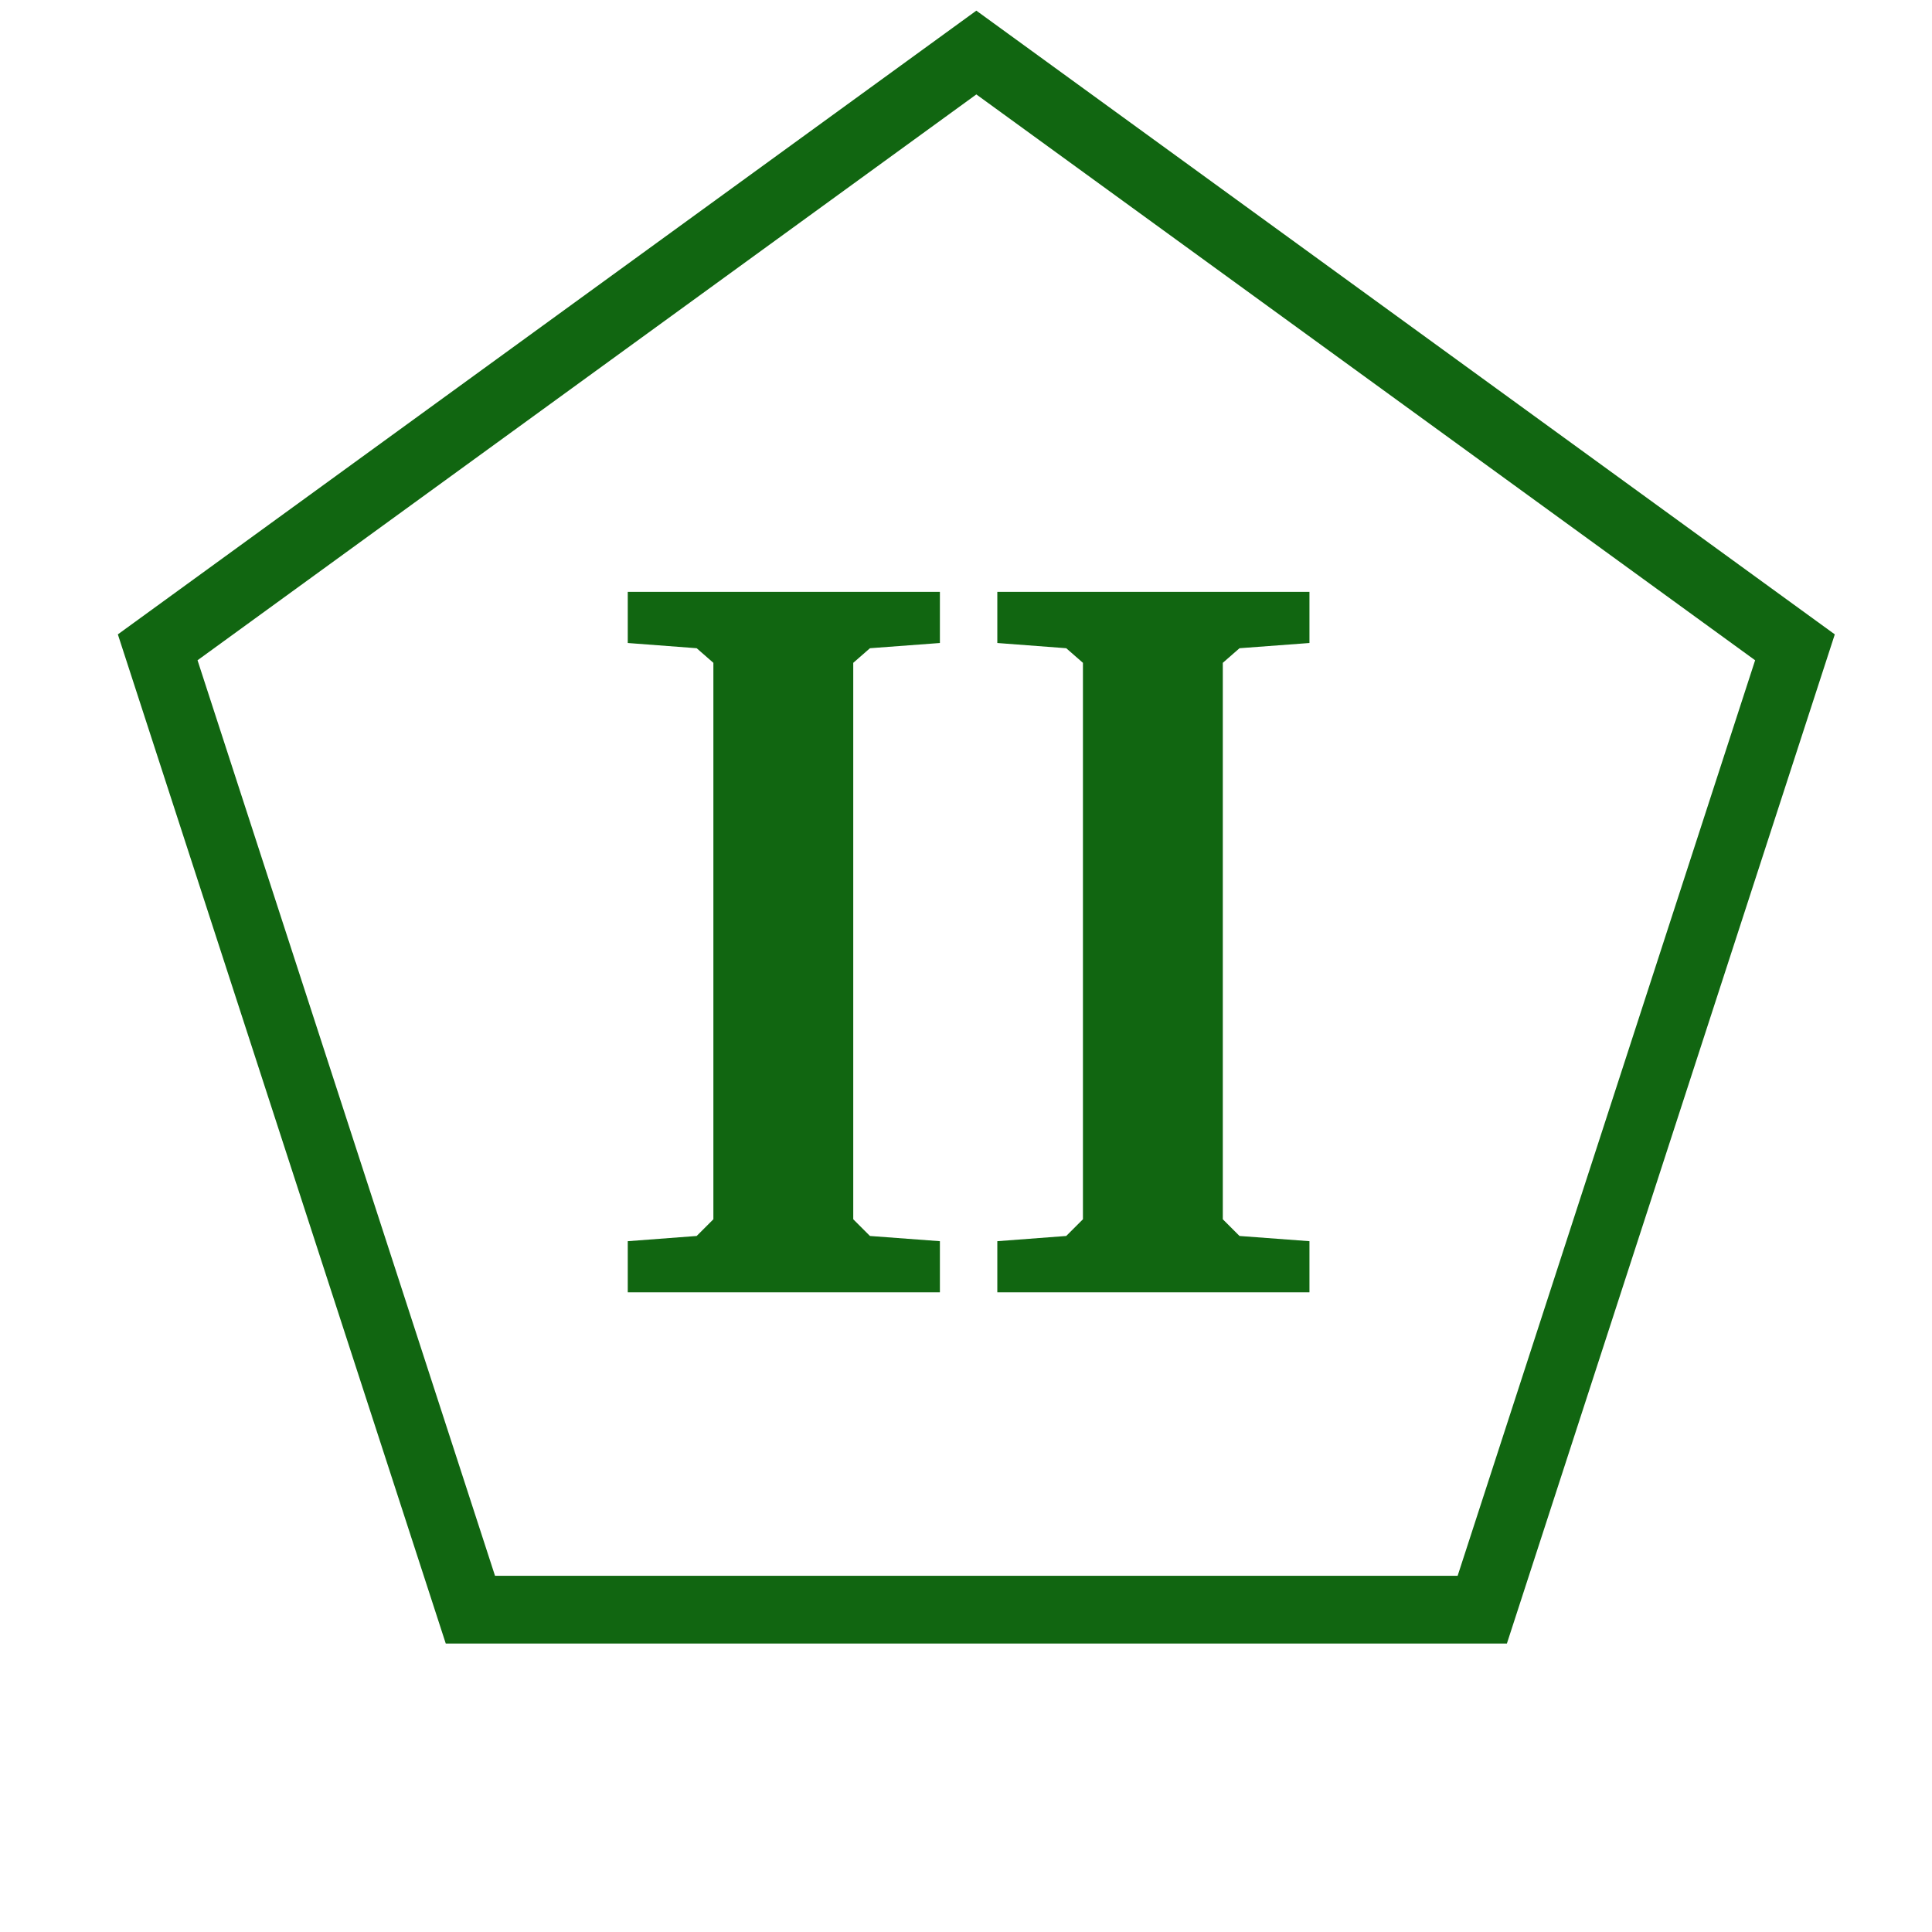
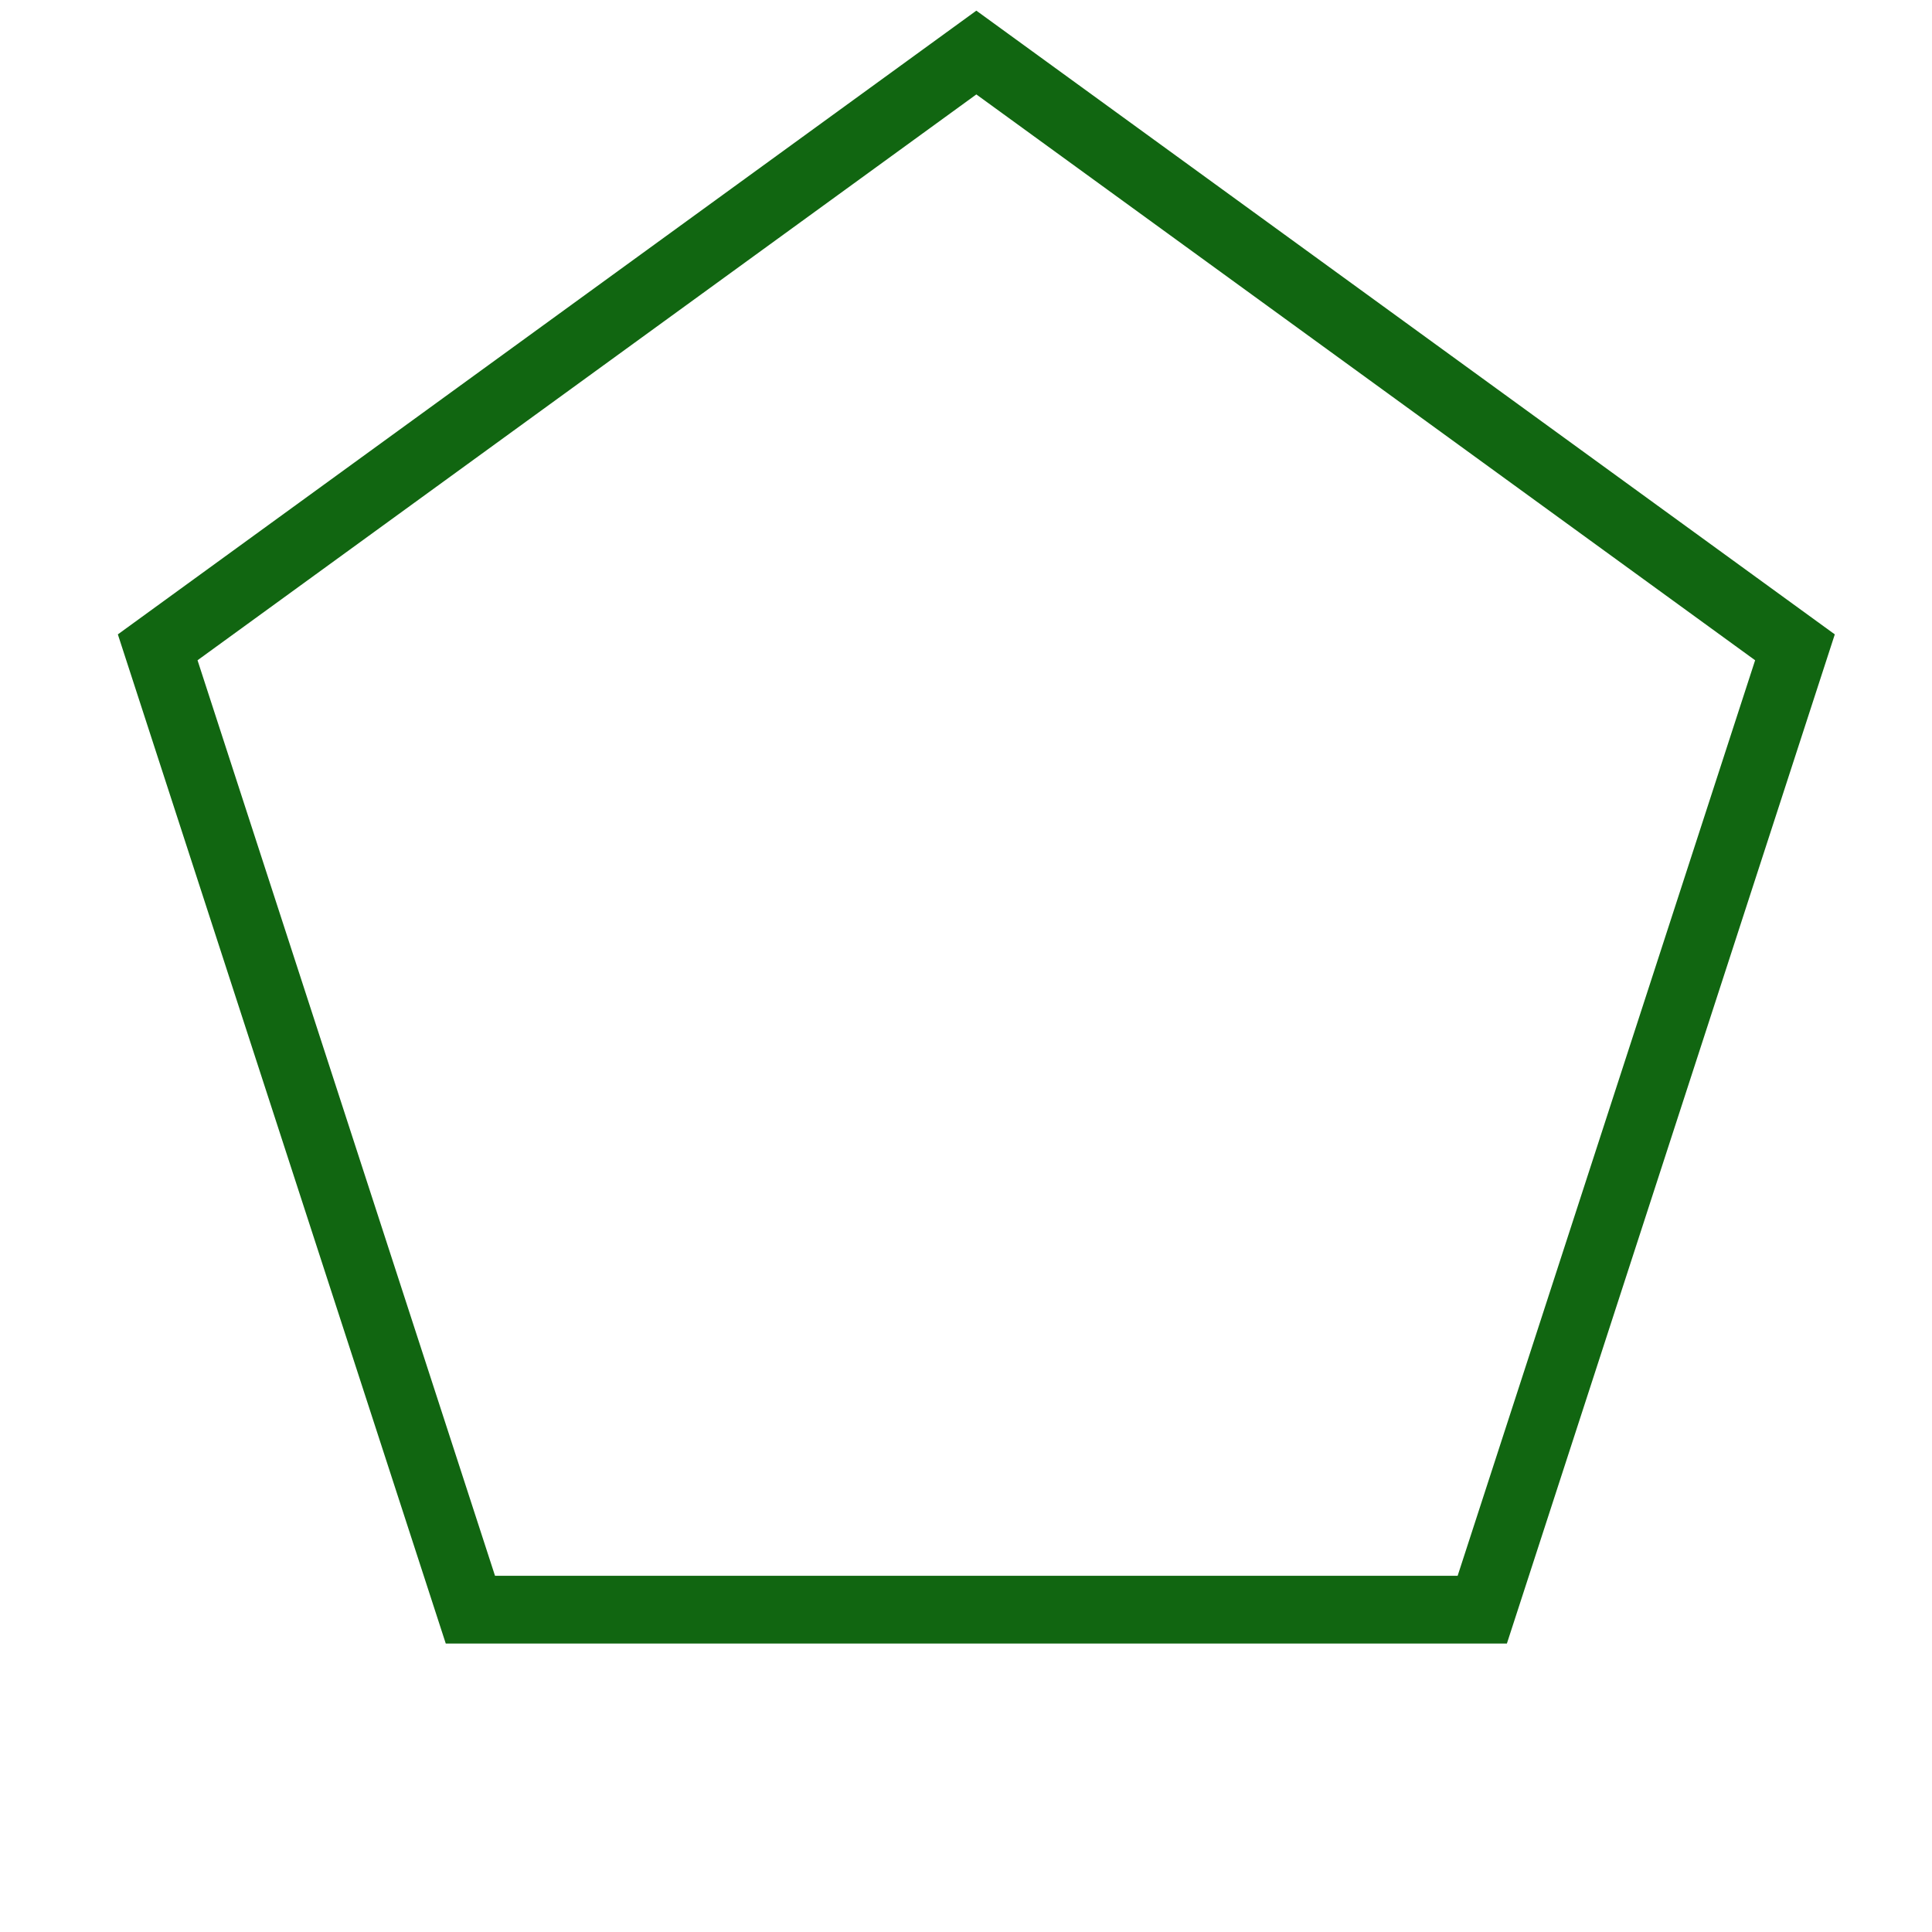
<svg xmlns="http://www.w3.org/2000/svg" id="todo1" class="todo2" version="1.1" x="0" y="0" width="70" height="70" viewBox="-7 -7 114 114">
  <path transform="scale(1.95),translate(-48,-52)" d="M73.954,50L98.725,67.998L89.263,97.118L58.644,97.118L49.182,67.998L73.954,50Z" stroke="#161" stroke-width="2.051" fill="none" />
-   <path style="fill: #161" d="M30.042,66.238l4.066-0.308l0.986-0.986l0-32.833l-0.986-0.862l-4.066-0.308l0-3.018l18.418,0l0,3.018l-4.127,0.308l-0.986,0.862l0,32.833l0.986,0.986l4.127,0.308l0,3.018l-18.418,0l0-3.018zM51.848,66.238l4.066-0.308l0.986-0.986l0-32.833l-0.986-0.862l-4.066-0.308l0-3.018l18.418,0l0,3.018l-4.127,0.308l-0.986,0.862l0,32.833l0.986,0.986l4.127,0.308l0,3.018l-18.418,0l0-3.018z" />
  <g />
</svg>